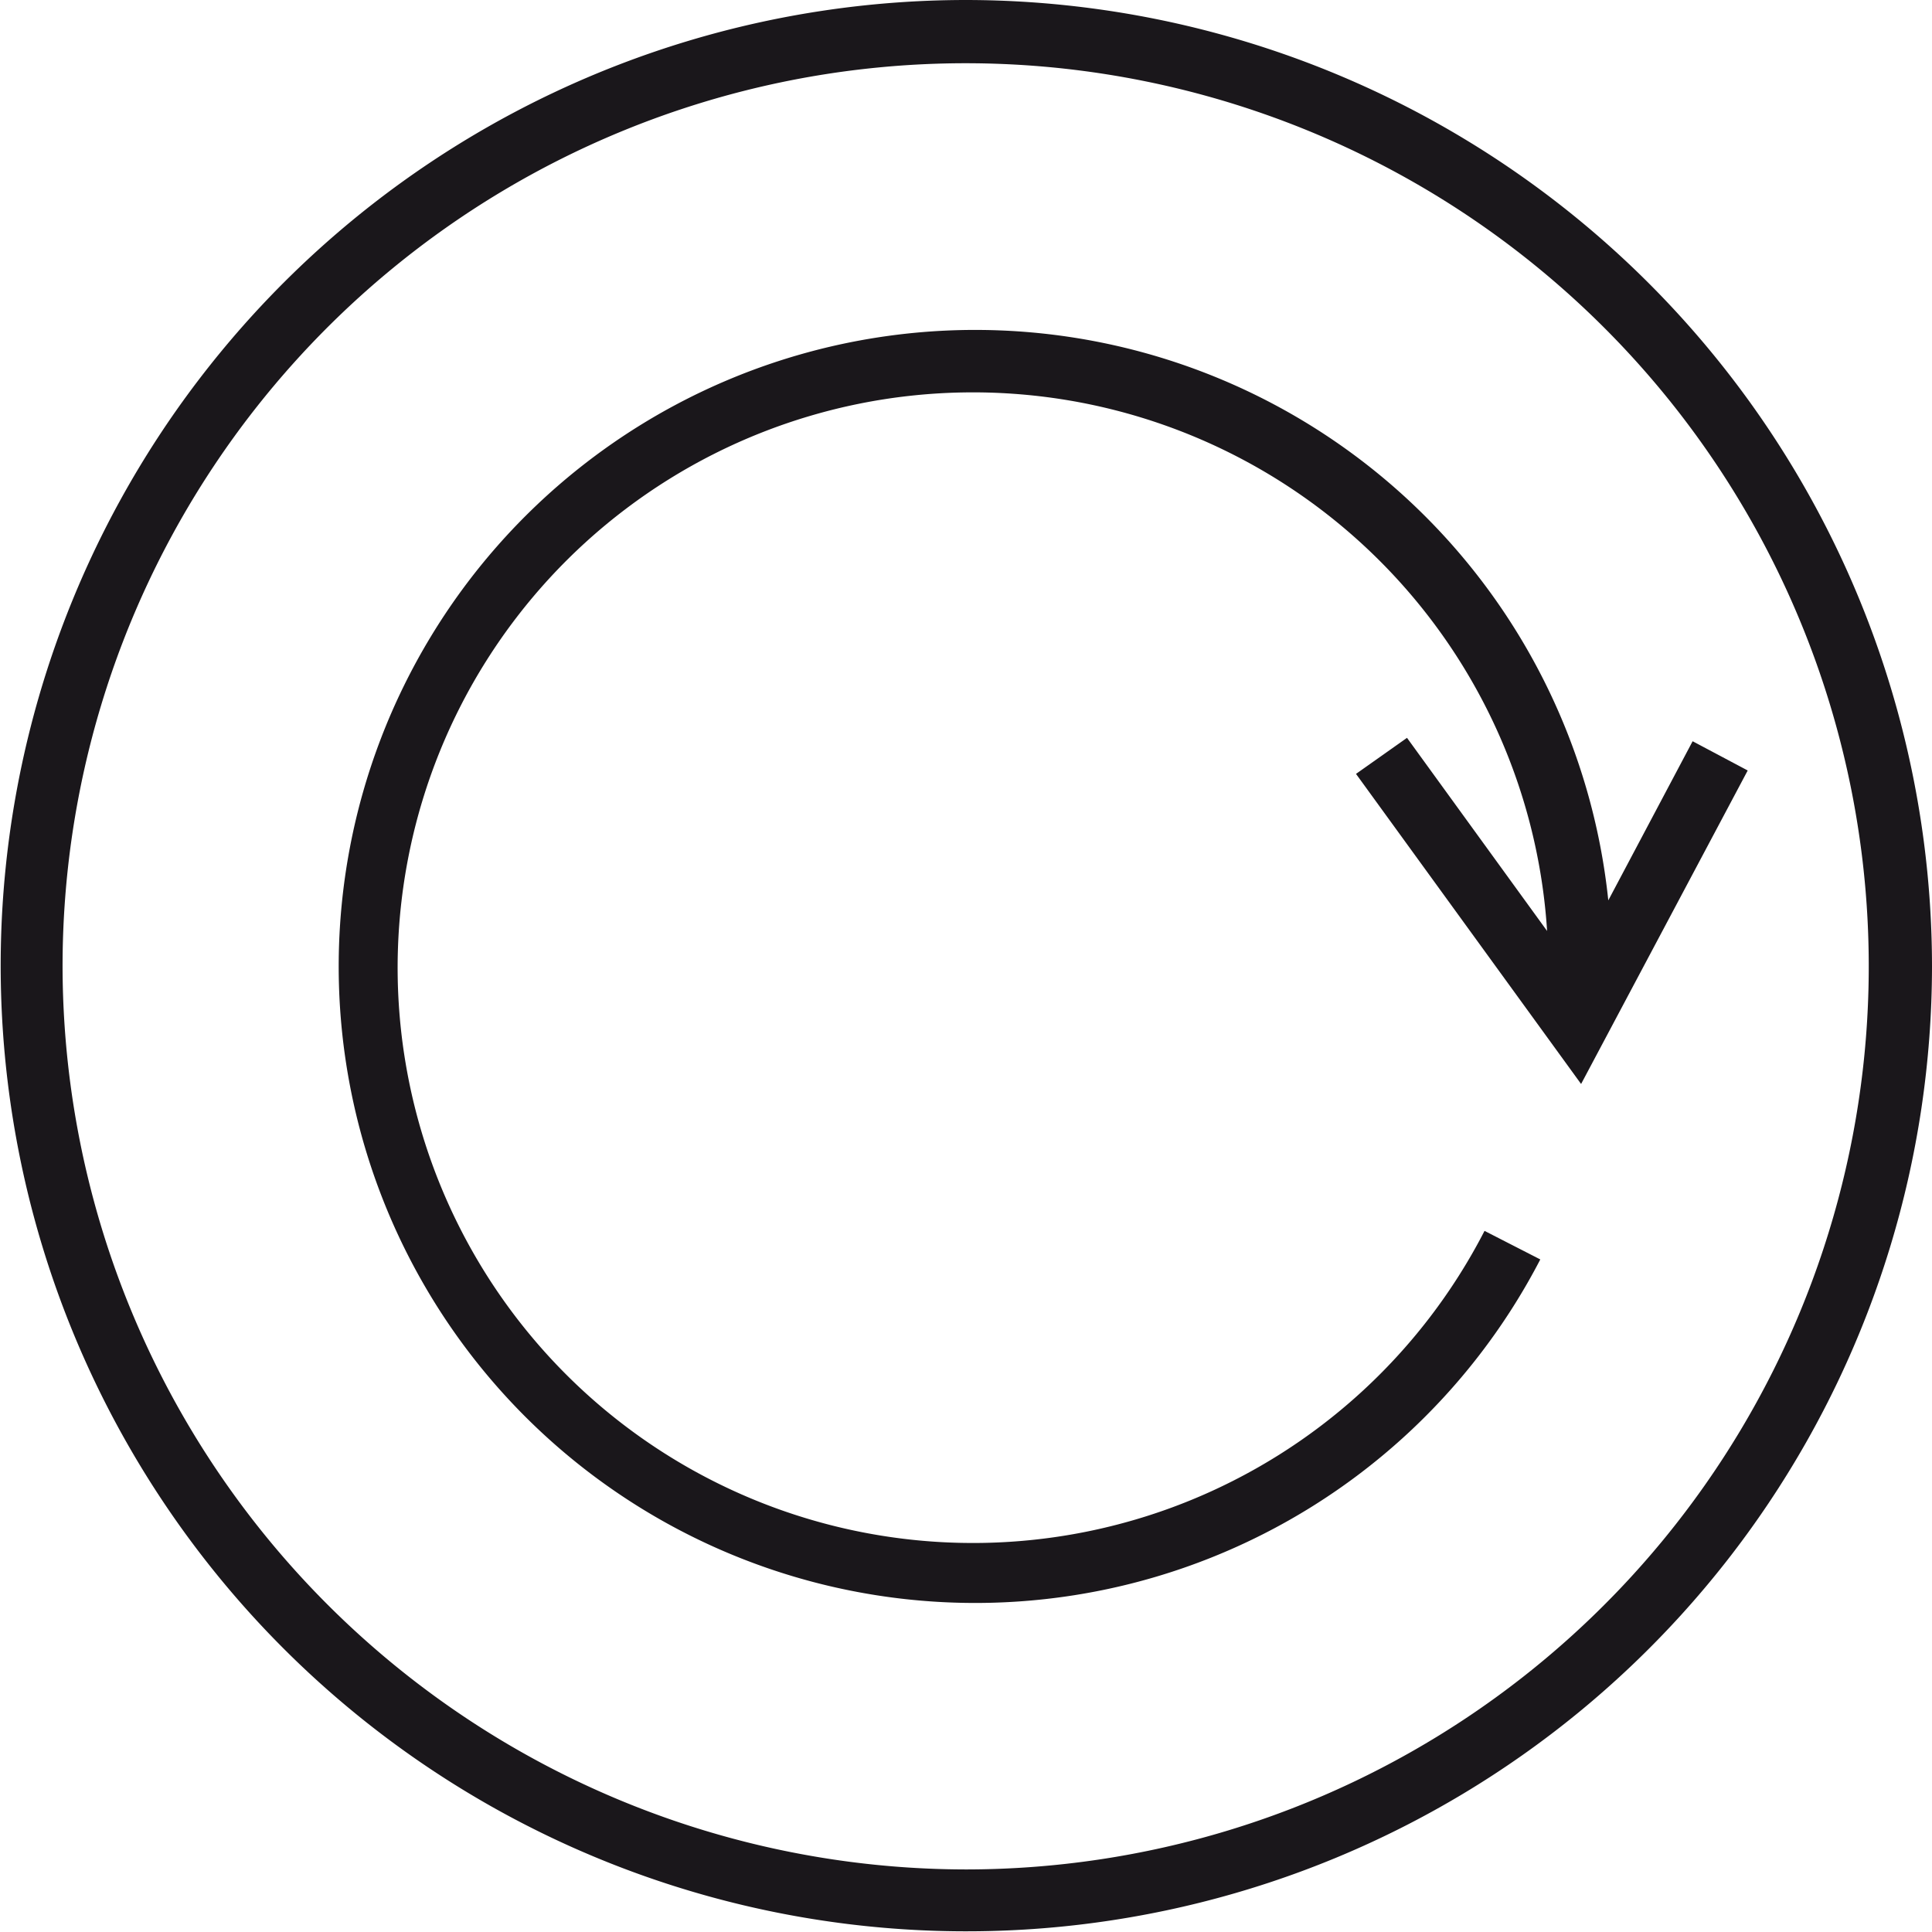
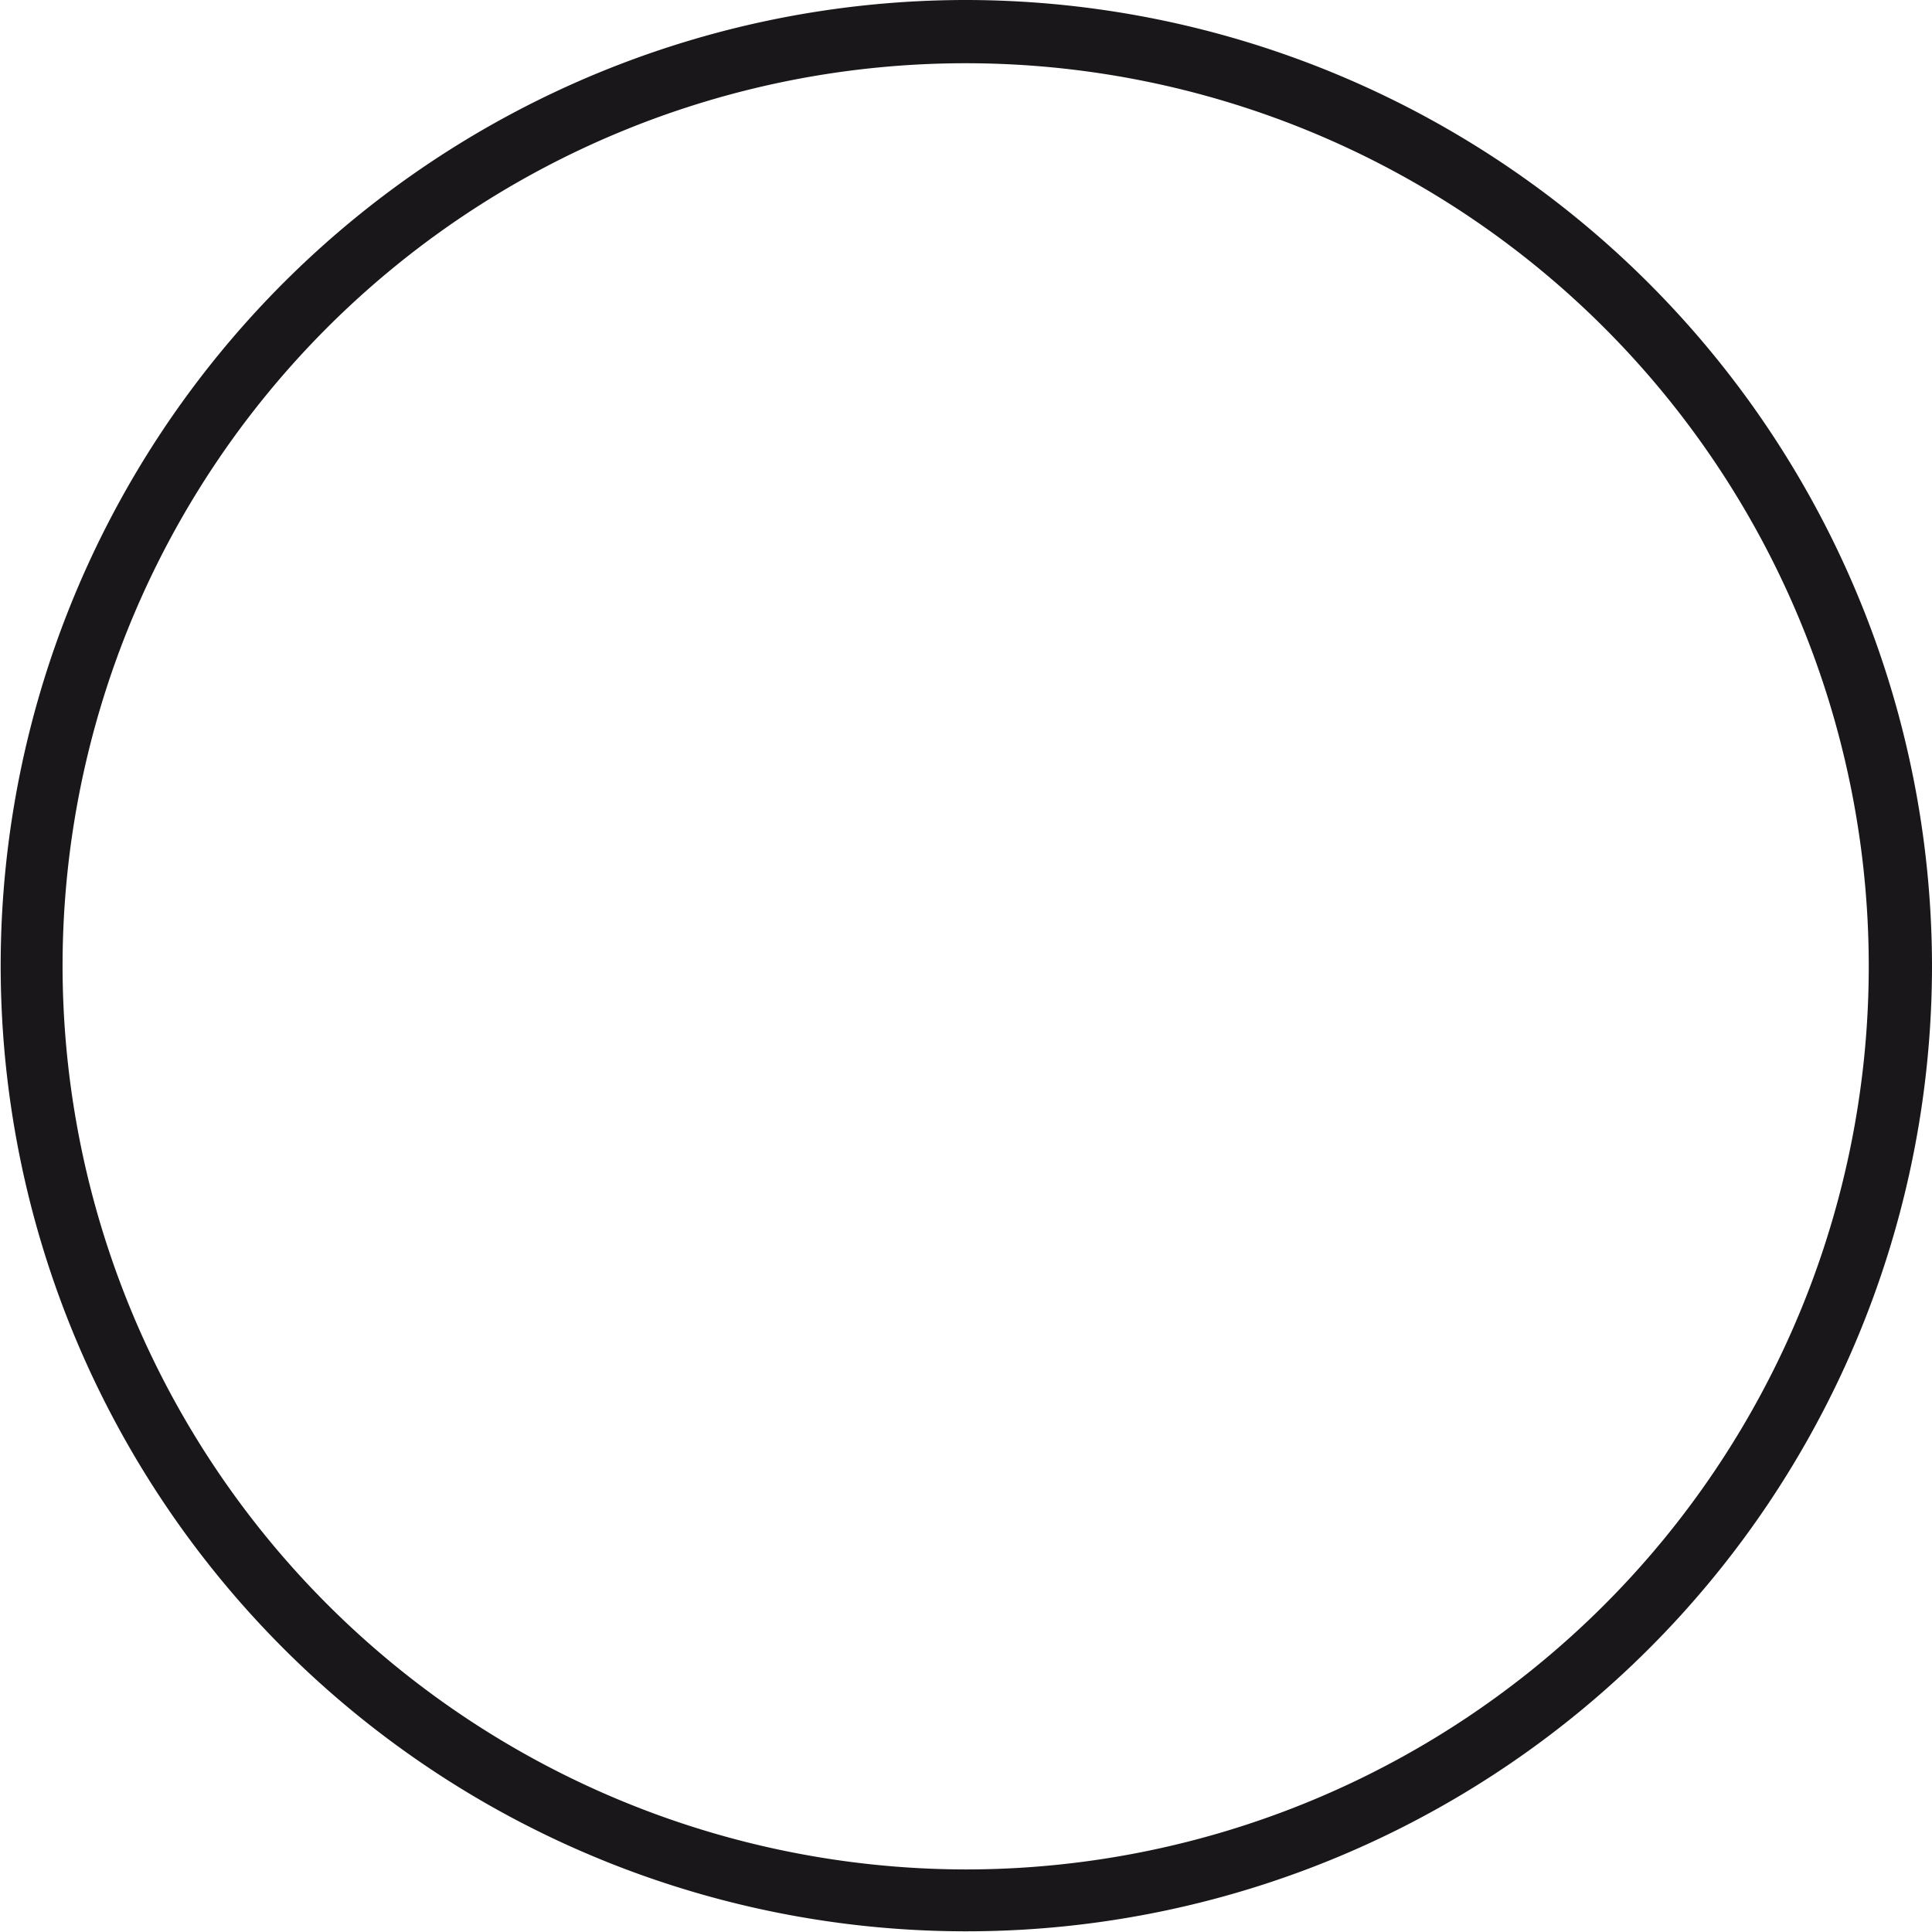
<svg xmlns="http://www.w3.org/2000/svg" viewBox="0 0 28.41 28.41">
  <defs>
    <style>.cls-1{fill:#1a171b;}</style>
  </defs>
  <title>xhpversch schrauber</title>
  <g id="Ebene_2" data-name="Ebene 2">
    <g id="Ebene_1-2" data-name="Ebene 1">
-       <path class="cls-1" d="M19.94,11.38l3.31,4.56,2.45-4.61-.81-.43-1.24,2.34a9.36,9.36,0,1,0-1,5.28l-.82-.42a8.46,8.46,0,1,1,.92-4.41l-2.06-2.84Z" />
      <path class="cls-1" d="M14.21,0A14.2,14.2,0,1,0,28.41,14.21,14.22,14.22,0,0,0,14.21,0ZM.92,14.21A13.28,13.28,0,1,1,14.21,27.49,13.3,13.3,0,0,1,.92,14.21Z" />
    </g>
  </g>
</svg>